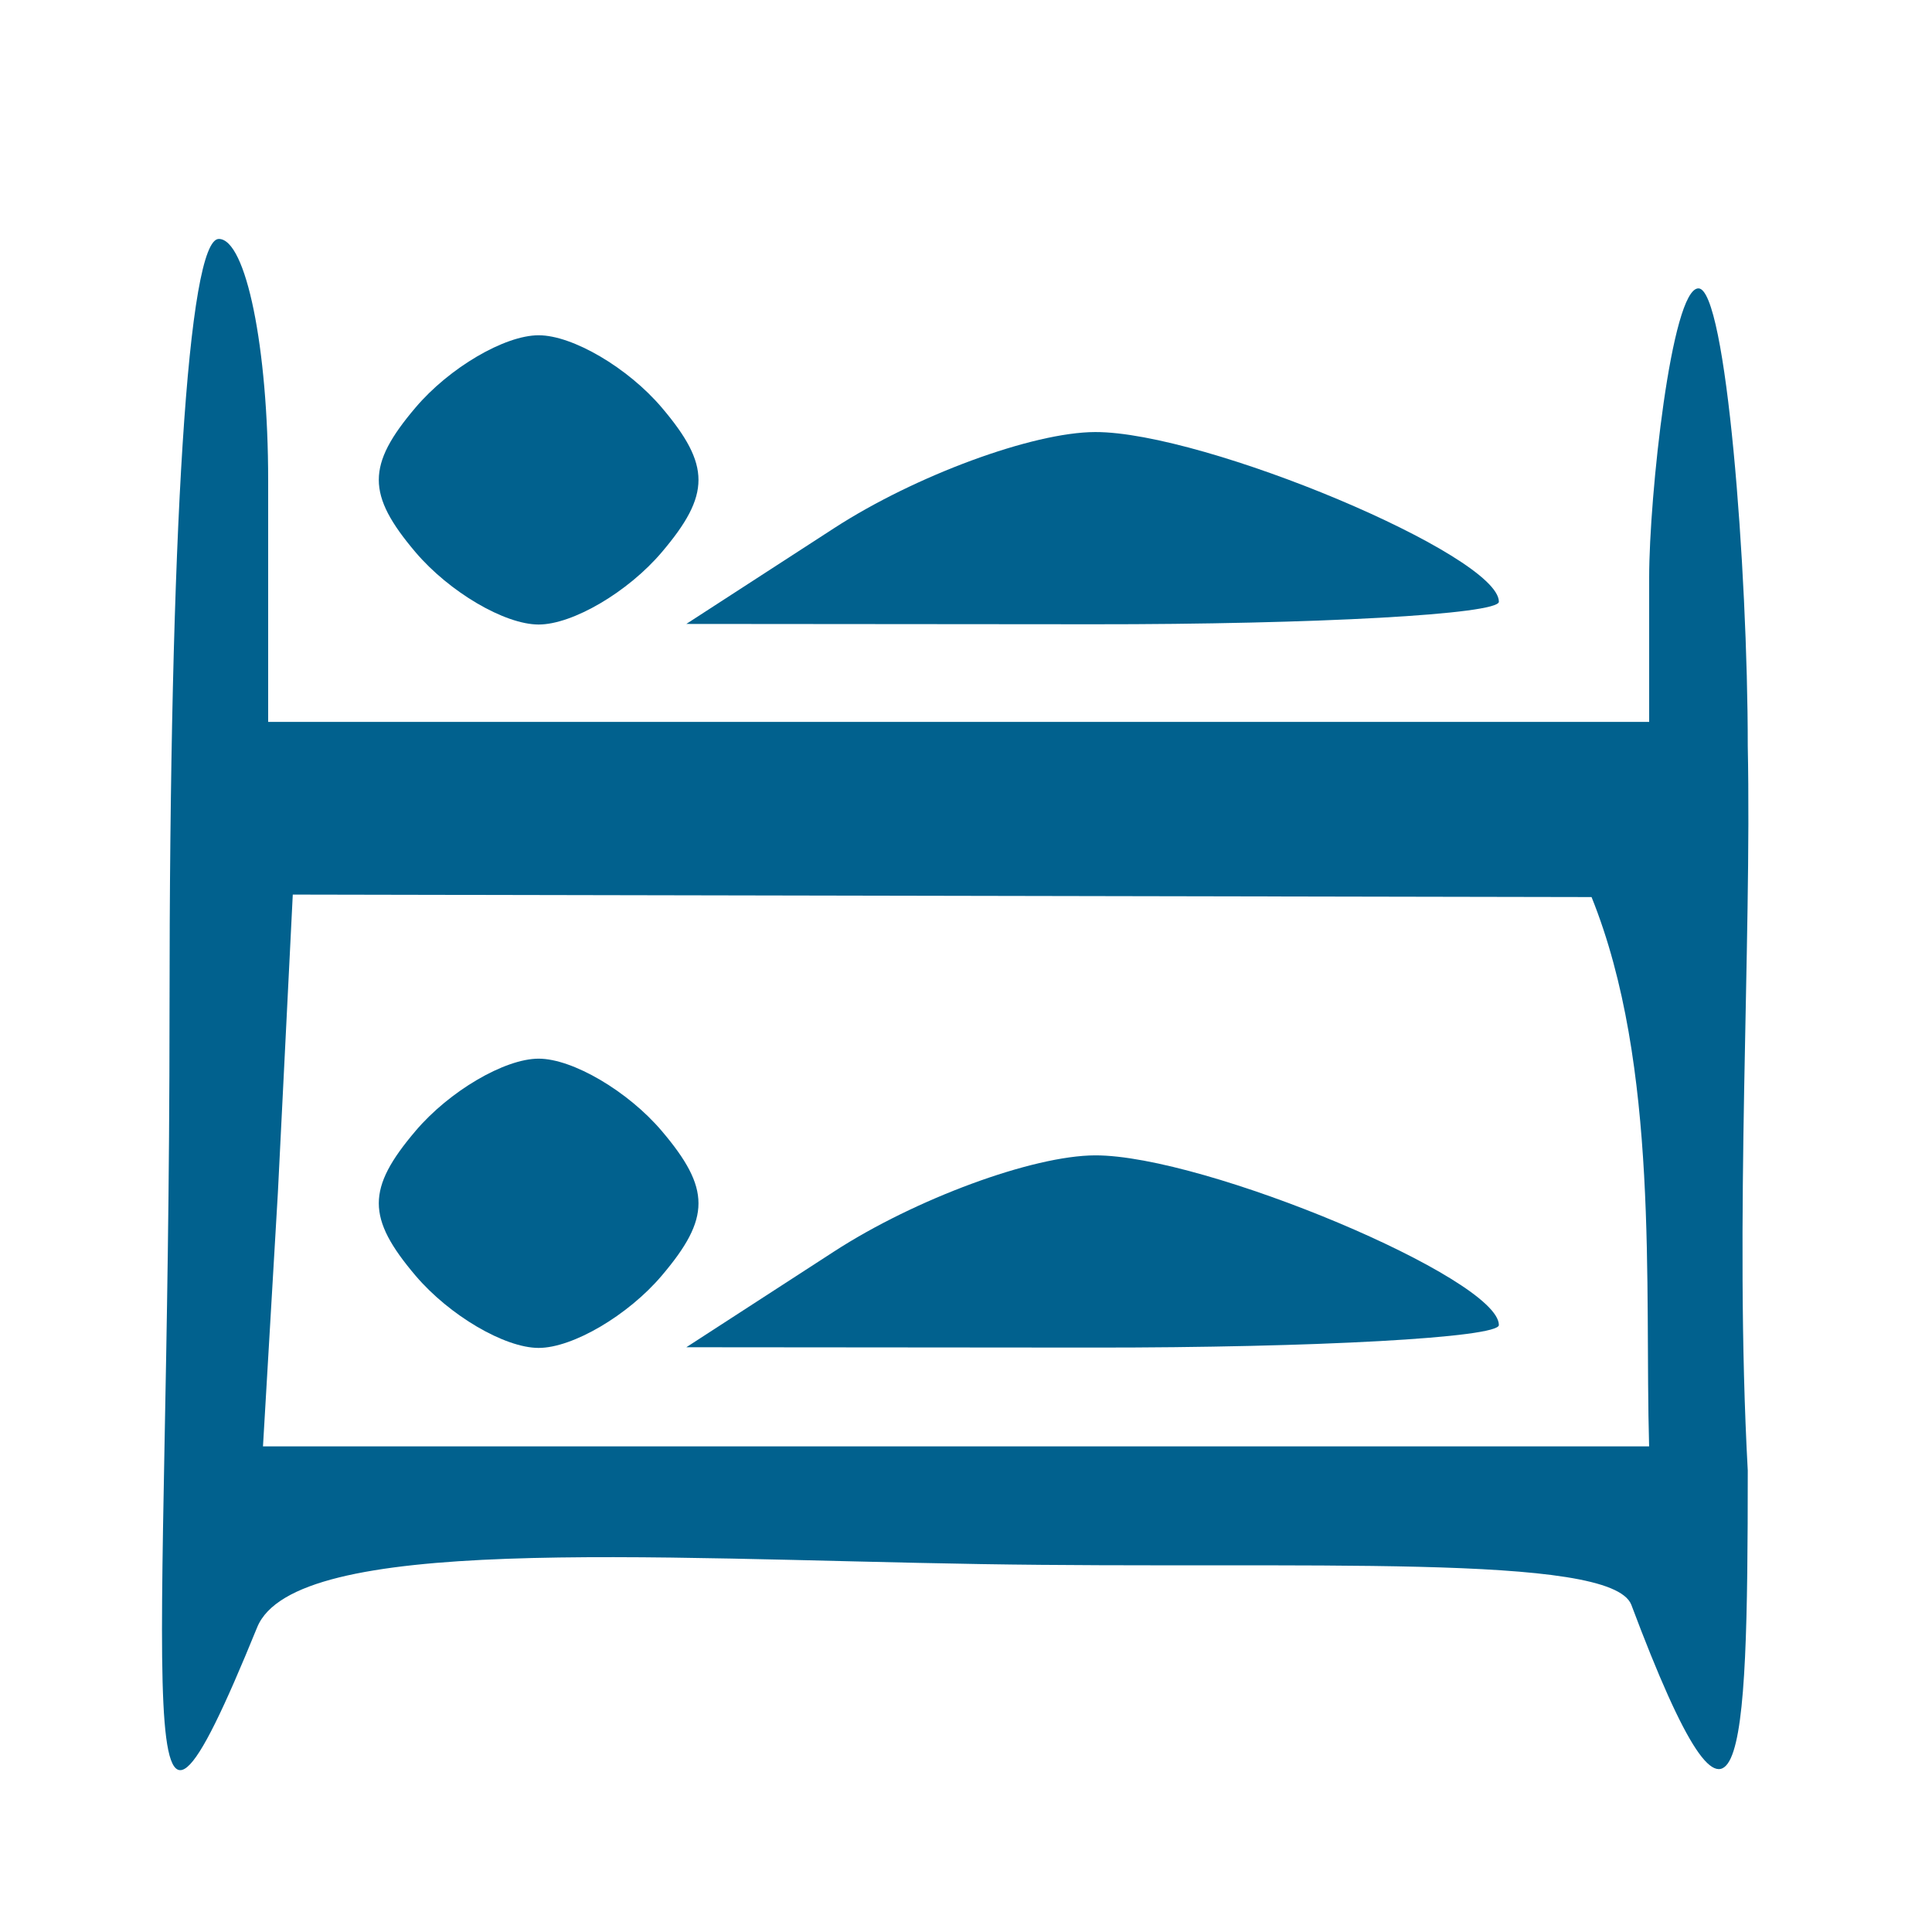
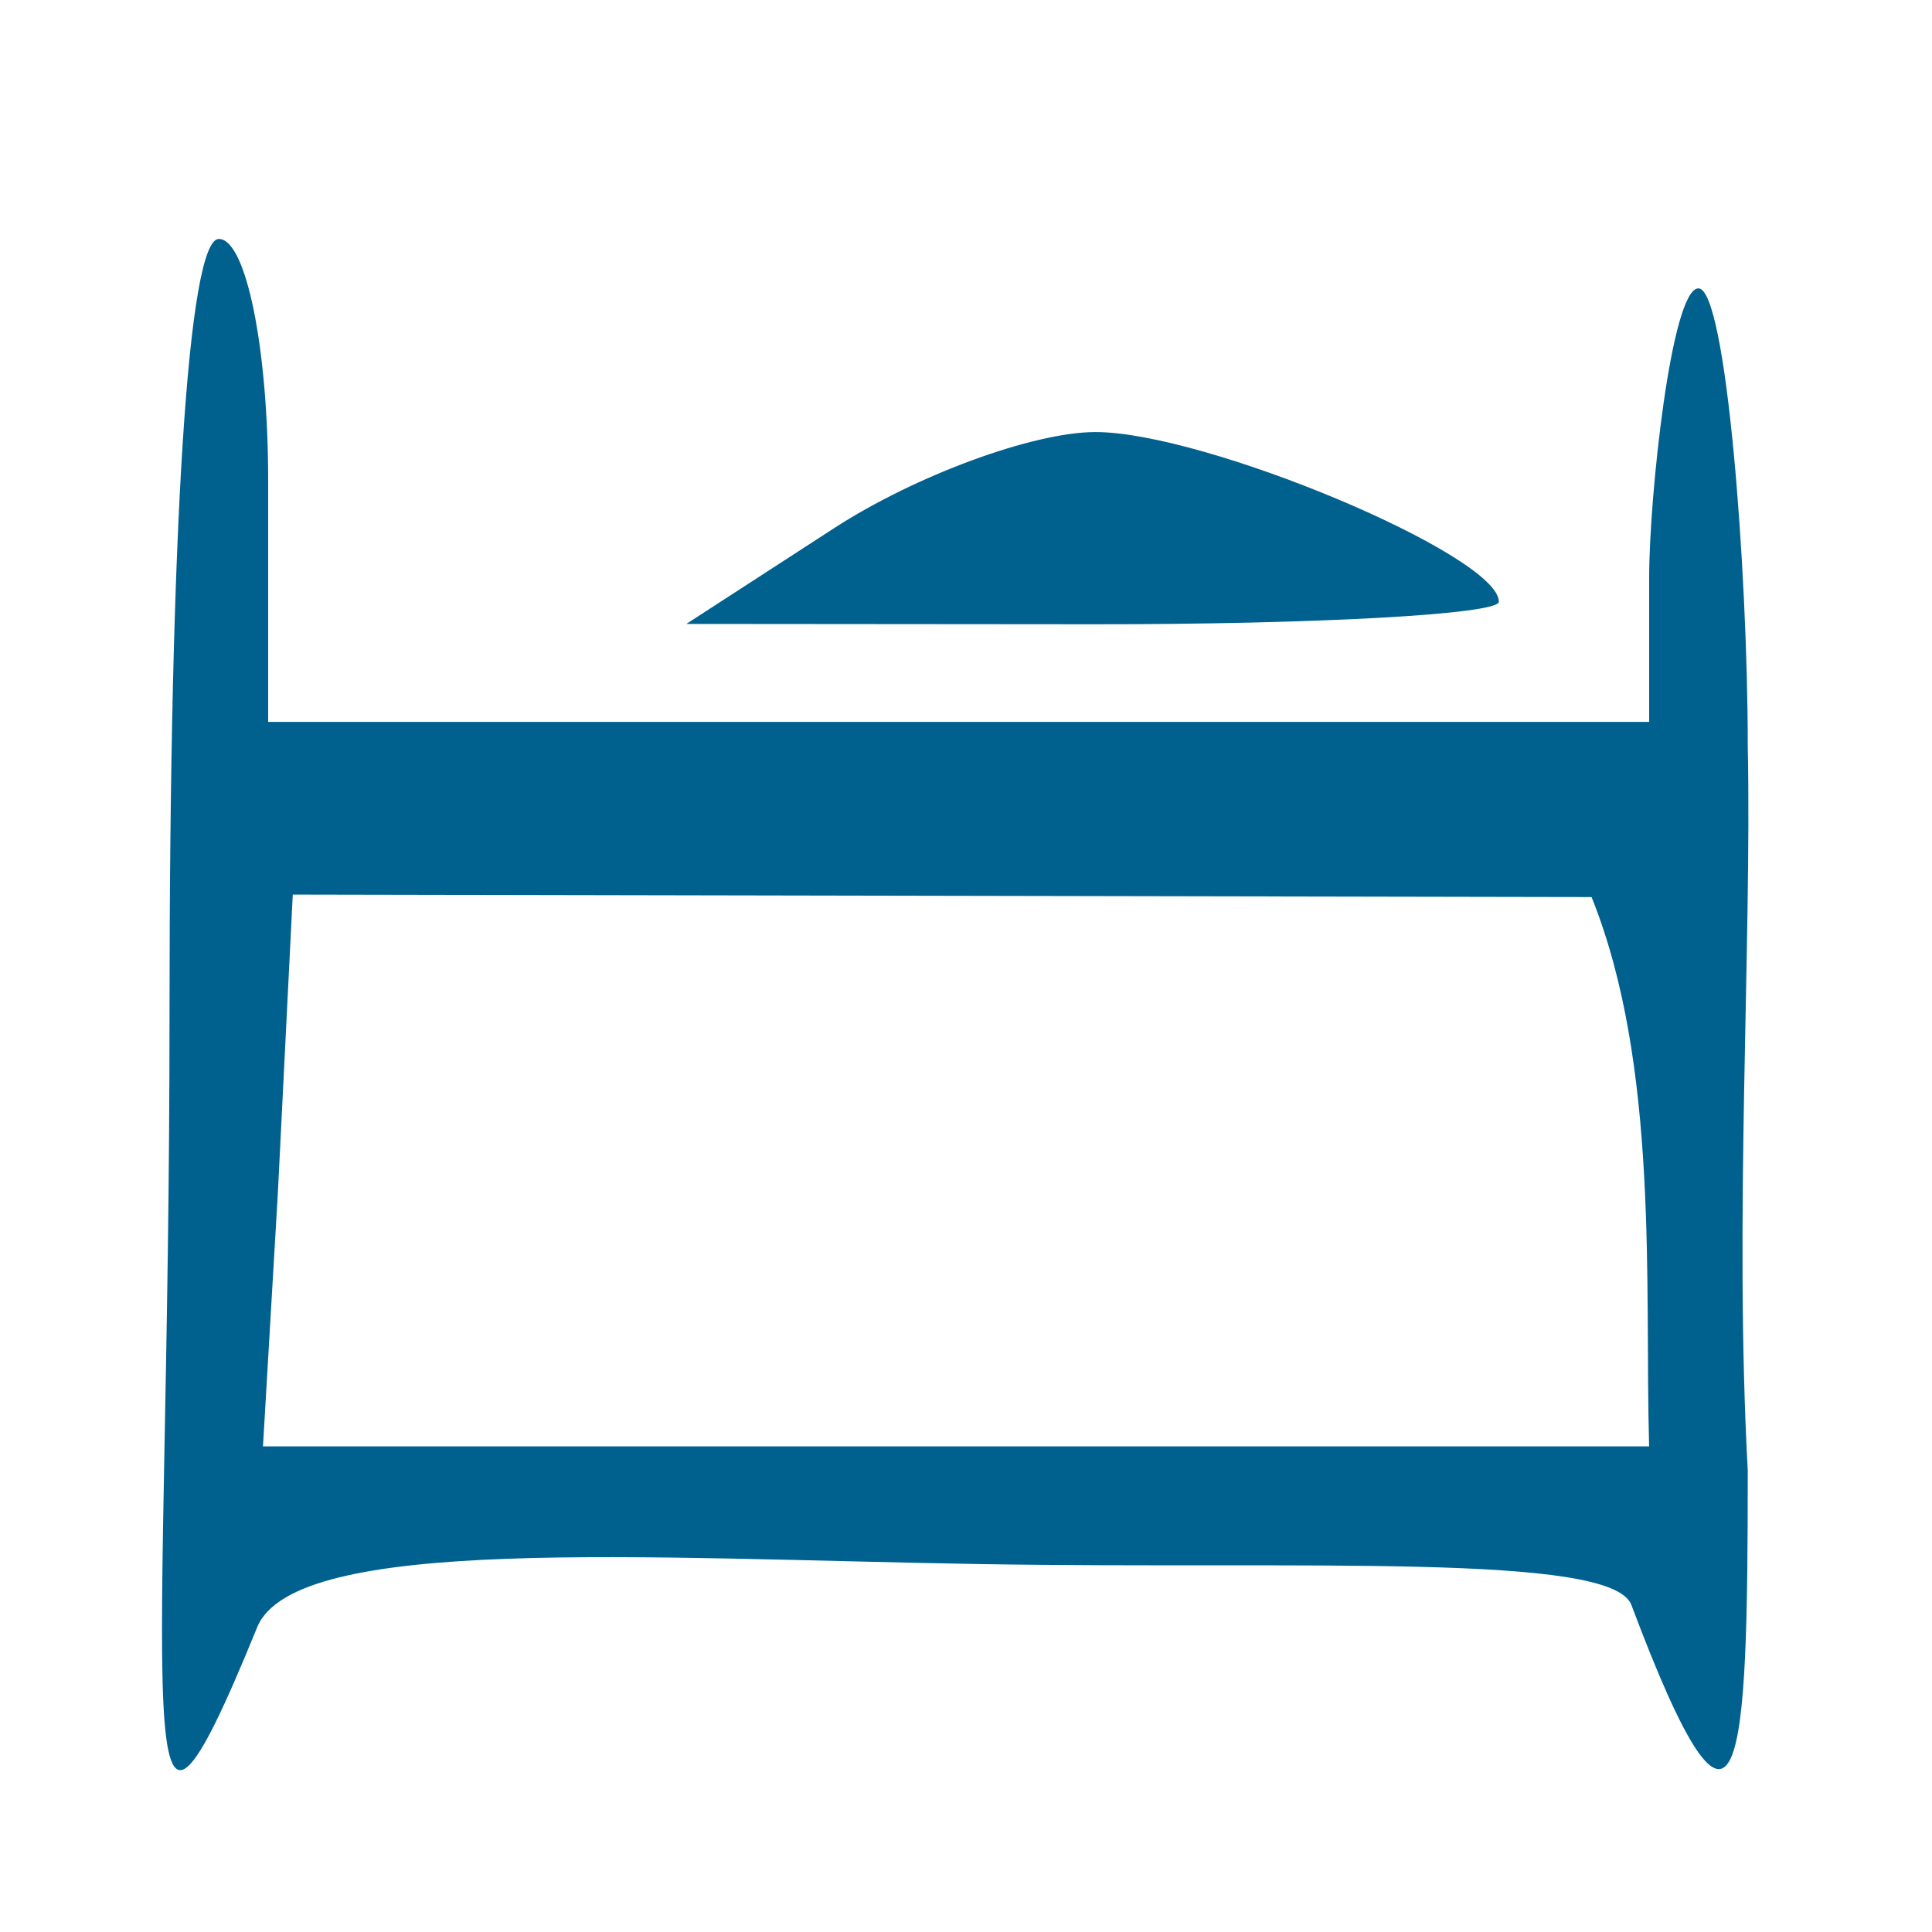
<svg xmlns="http://www.w3.org/2000/svg" width="45" height="45" viewBox="0 0 11.906 11.906" version="1.1" id="svg4321">
  <defs id="defs4315">
    <linearGradient id="linearGradient4907">
      <stop style="stop-color:#000000;stop-opacity:1;" offset="0" id="stop4905" />
    </linearGradient>
  </defs>
  <g id="layer1" transform="translate(-62.131,-70.172)">
    <g id="g4902" style="fill:#01618e;fill-opacity:1;fill-rule:nonzero;stroke:none;stroke-width:0.3;stroke-miterlimit:4;stroke-dasharray:none;stroke-opacity:1" transform="matrix(0.531,0,0,0.52,34.183,38.904)">
      <path style="fill:#01618e;fill-opacity:1;fill-rule:nonzero;stroke:none;stroke-width:1.134;stroke-miterlimit:4;stroke-dasharray:none;stroke-opacity:1" d="m 6.27,3.779 c -1.35,0 -2.16,12.959 -2.16,34.559 0,31.147 -1.996,42.146 3.838,27.531 1.659,-4.155 16.943,-3.076 31.698,-2.828 14.032,0.236 27.585,-0.519 28.482,1.818 4.816,13.095 5.1,7.204 5.1,-6.002 -0.598,-11.183 0.179,-23.53 0,-32.398 0,-7.92 -0.942,-20.469 -2.16,-20.469 -1.188,0 -2.158,9.344 -2.158,12.908 v 6.48 H 38.668 8.43 V 14.58 c 0,-5.94 -0.972,-10.801 -2.16,-10.801 z M 9.508,33.1 66.387,33.211 c 2.979,7.546 2.32,17.478 2.521,24.566 H 38.555 8.203 L 8.855,46.439 Z" id="path4891" transform="matrix(0.265,0,0,0.265,53.511,61.961)" />
-       <path id="path4887" d="m 57.455,75.248 c -0.568,-0.684 -0.568,-1.031 0,-1.714 0.391,-0.471 1.034,-0.857 1.429,-0.857 0.395,0 1.037,0.386 1.429,0.857 0.568,0.684 0.568,1.031 0,1.714 -0.391,0.471 -1.034,0.857 -1.429,0.857 -0.395,0 -1.037,-0.386 -1.429,-0.857 z" style="fill:#01618e;fill-opacity:1;fill-rule:nonzero;stroke:none;stroke-width:0.3;stroke-miterlimit:4;stroke-dasharray:none;stroke-opacity:1" />
-       <path id="path4885" d="m 62.313,74.962 c 0.943,-0.624 2.306,-1.137 3.029,-1.139 1.272,-0.004 4.686,1.461 4.686,2.011 0,0.149 -2.122,0.269 -4.715,0.267 l -4.715,-0.004 z" style="fill:#01618e;fill-opacity:1;fill-rule:nonzero;stroke:none;stroke-width:0.3;stroke-miterlimit:4;stroke-dasharray:none;stroke-opacity:1" />
-       <path id="path4881" d="m 57.455,66.675 c -0.568,-0.684 -0.568,-1.031 0,-1.714 0.391,-0.471 1.034,-0.857 1.429,-0.857 0.395,0 1.037,0.386 1.429,0.857 0.568,0.684 0.568,1.031 0,1.714 -0.391,0.471 -1.034,0.857 -1.429,0.857 -0.395,0 -1.037,-0.386 -1.429,-0.857 z" style="fill:#01618e;fill-opacity:1;fill-rule:nonzero;stroke:none;stroke-width:0.3;stroke-miterlimit:4;stroke-dasharray:none;stroke-opacity:1" />
      <path id="path4877" d="m 62.313,66.39 c 0.943,-0.624 2.306,-1.137 3.029,-1.139 1.272,-0.004 4.686,1.461 4.686,2.011 0,0.149 -2.122,0.269 -4.715,0.267 l -4.715,-0.004 z" style="fill:#01618e;fill-opacity:1;fill-rule:nonzero;stroke:none;stroke-width:0.3;stroke-miterlimit:4;stroke-dasharray:none;stroke-opacity:1" />
    </g>
  </g>
</svg>